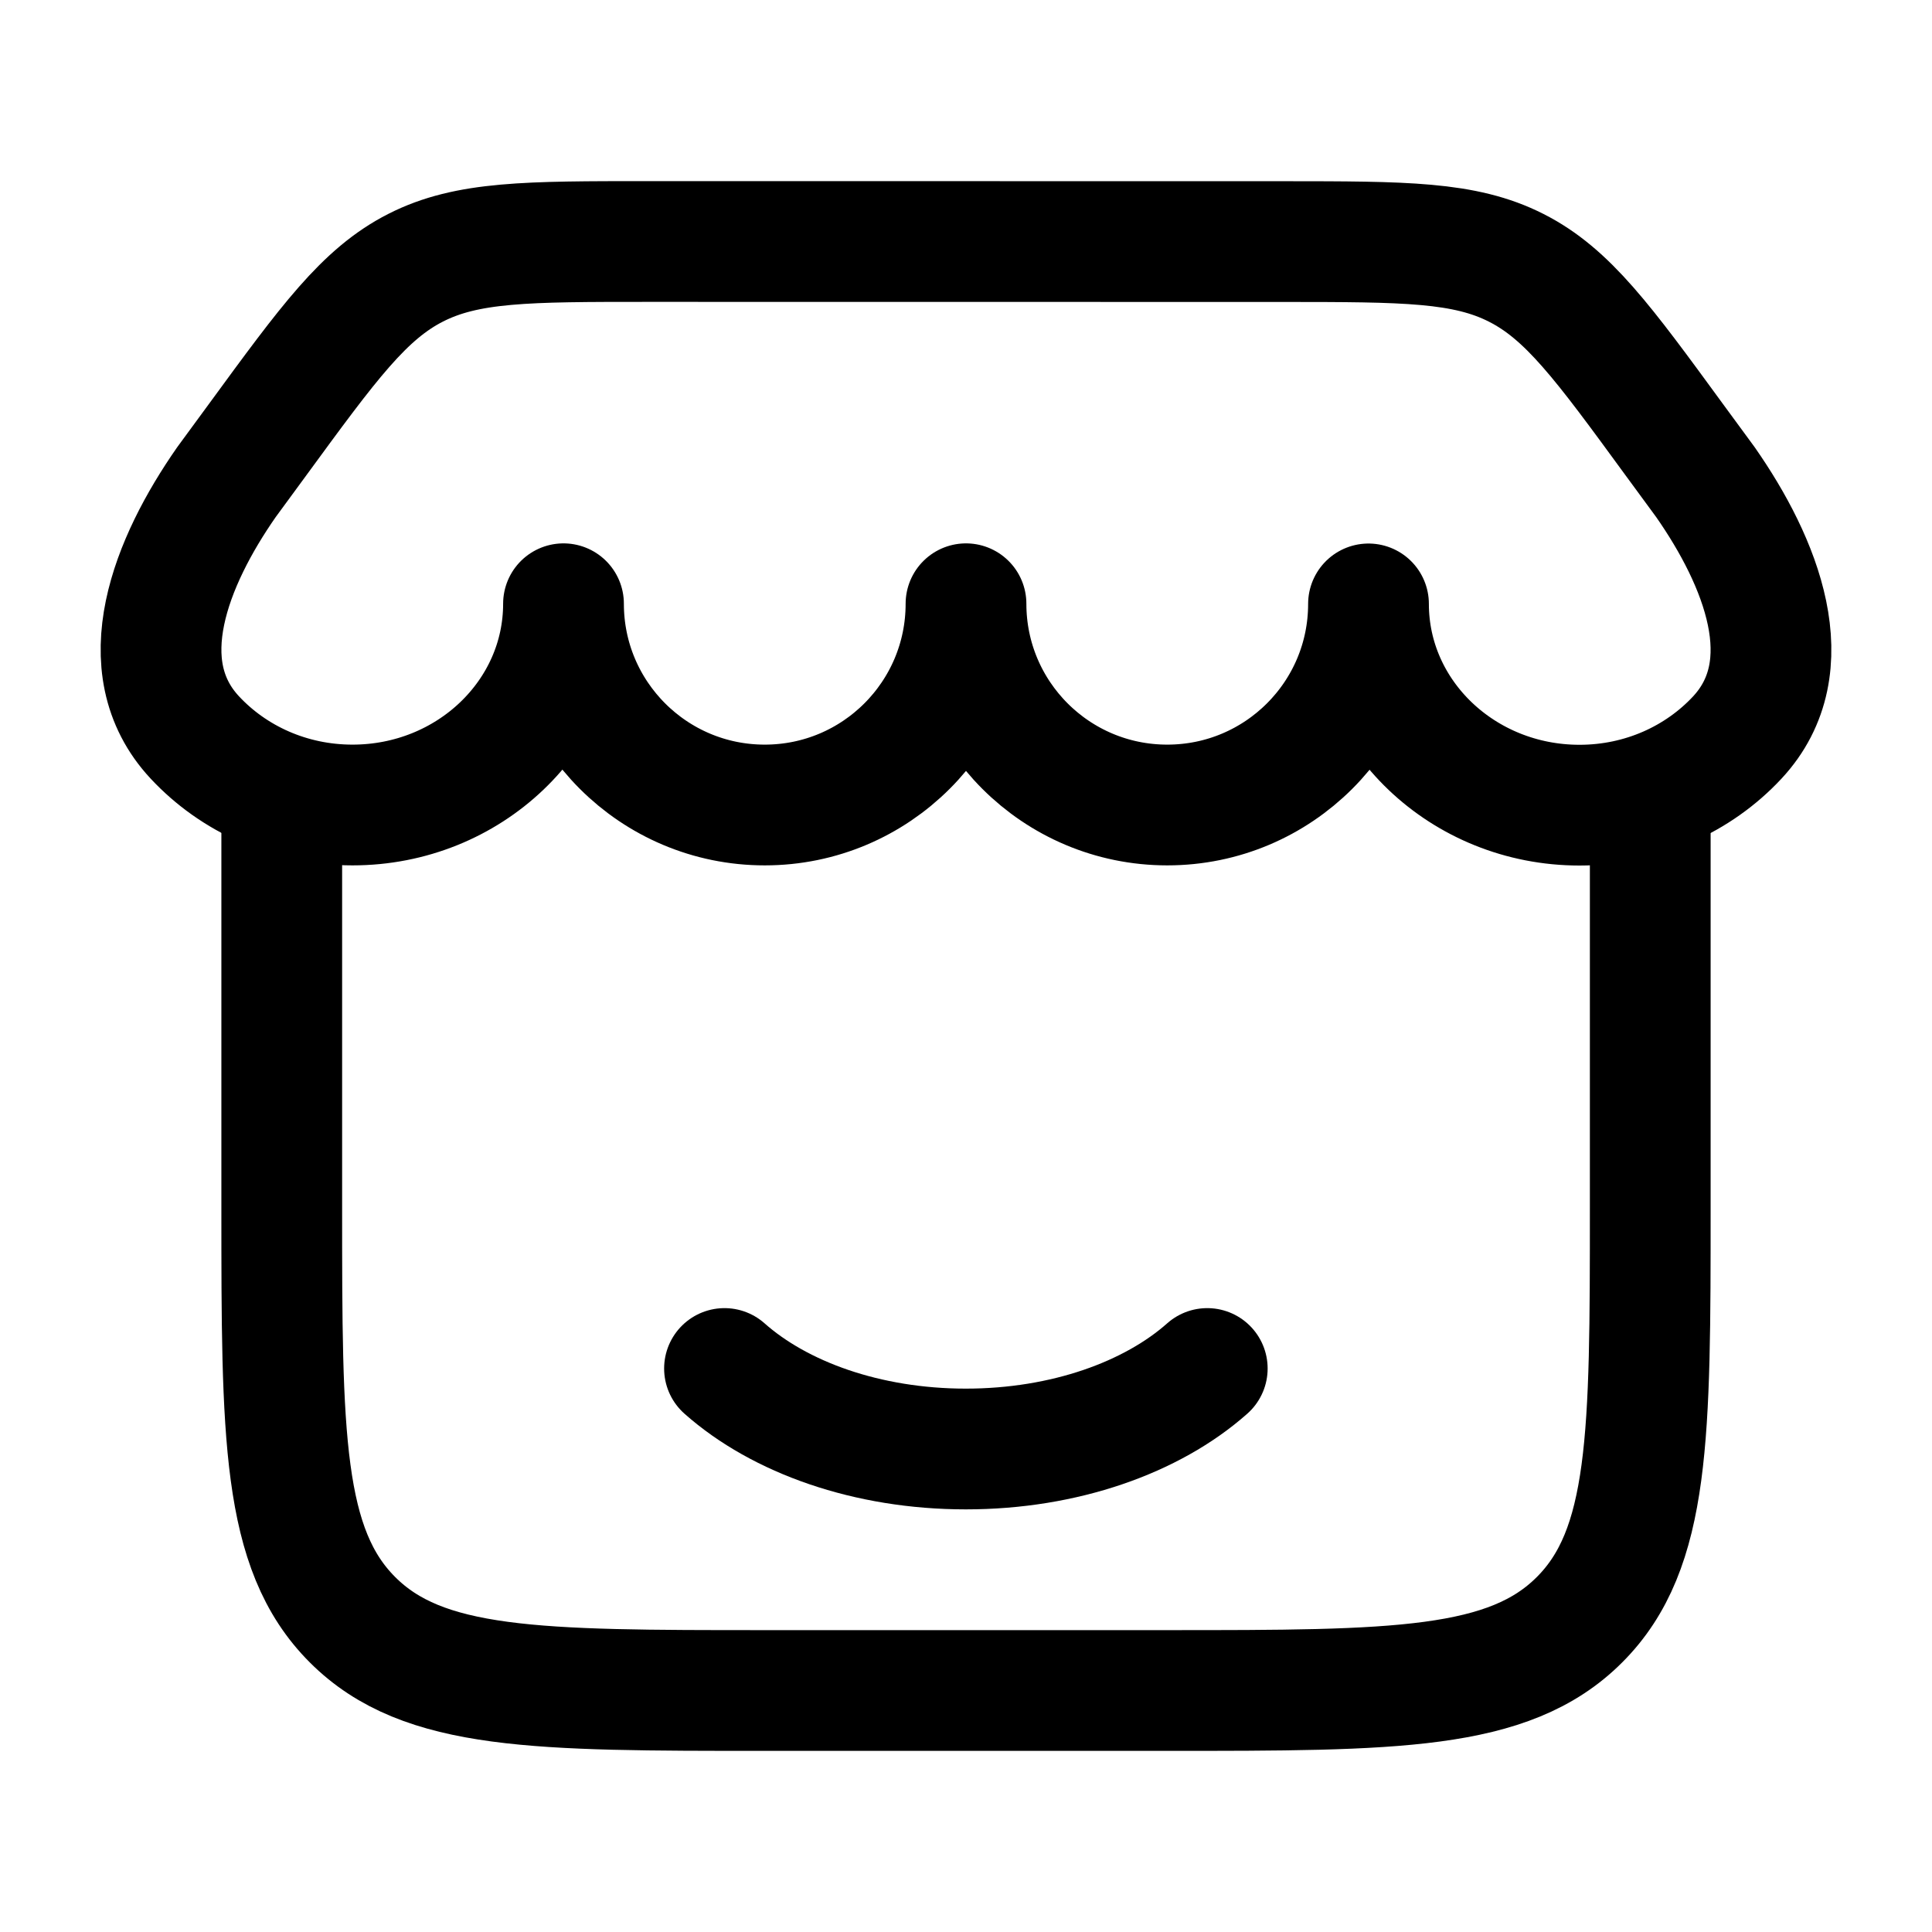
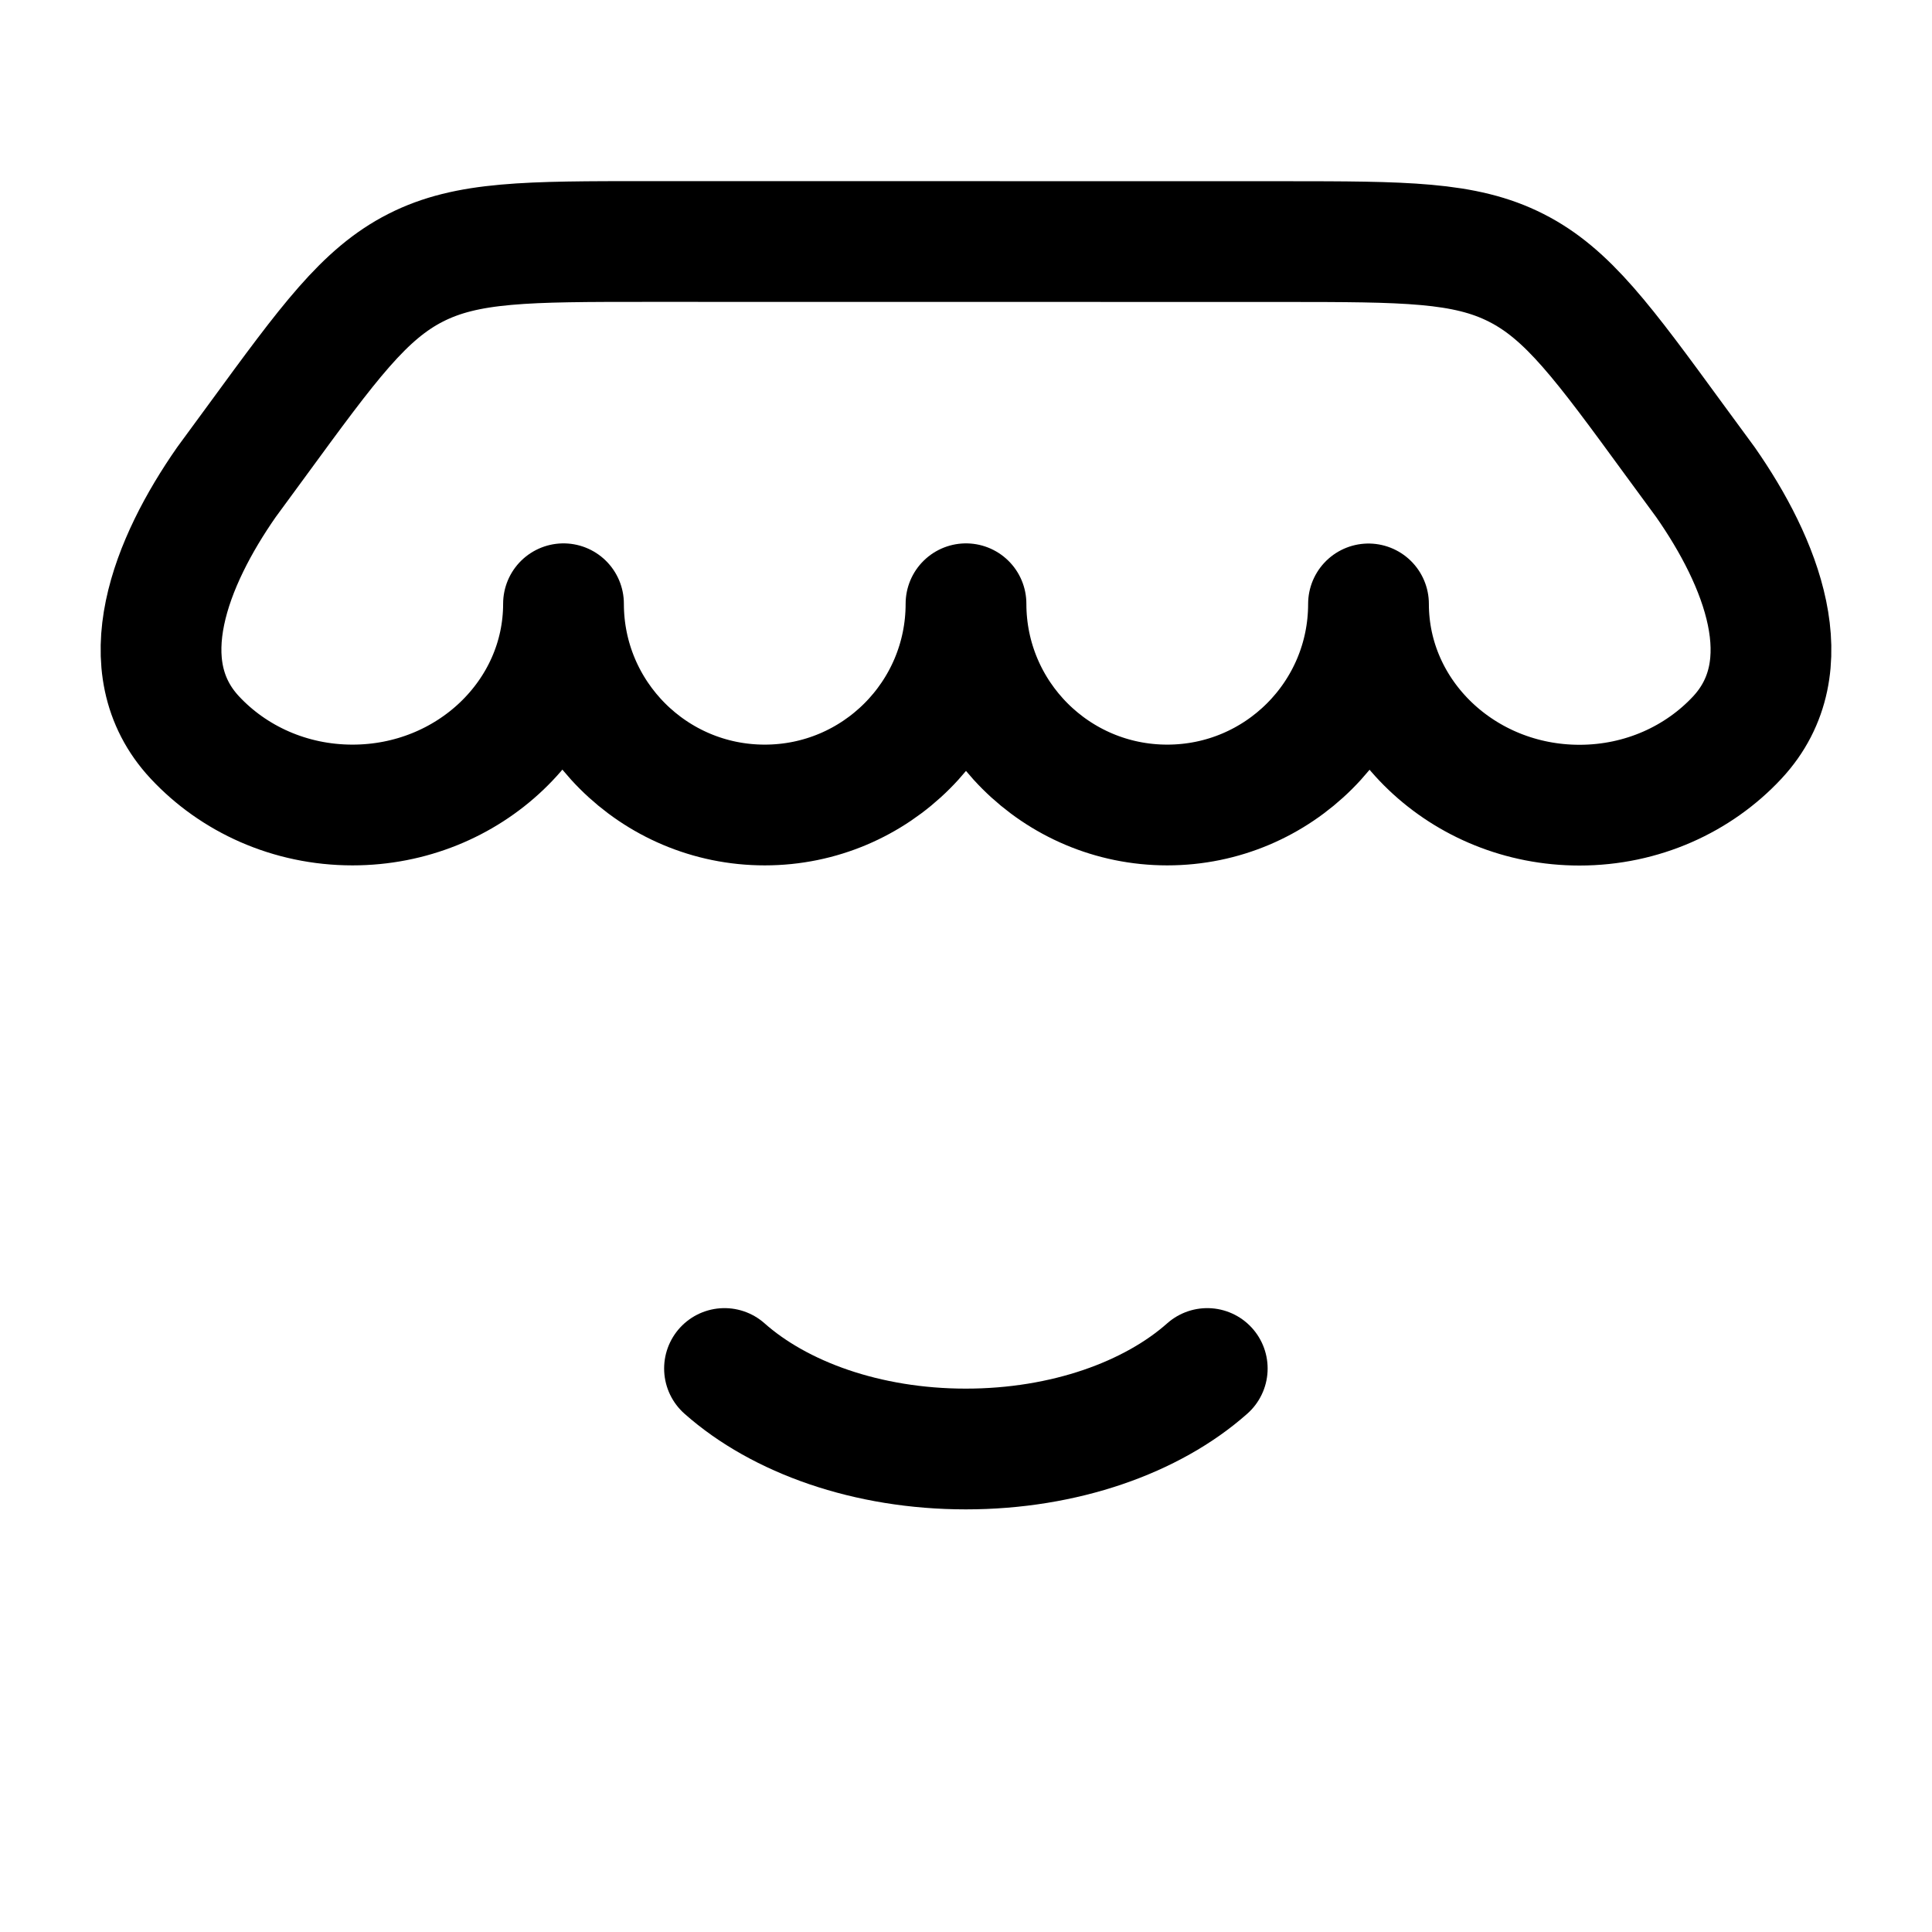
<svg xmlns="http://www.w3.org/2000/svg" viewBox="0 0 24 24" width="24" height="24" fill="none">
-   <path d="M3.5 10V15C3.5 17.828 3.5 19.243 4.379 20.121C5.257 21 6.672 21 9.5 21H14.5C17.328 21 18.743 21 19.621 20.121C20.5 19.243 20.5 17.828 20.5 15V10" stroke="currentColor" stroke-width="1.5" stroke-linecap="round" stroke-linejoin="round" />
  <path d="M17 7.502C17 8.883 15.881 10 14.5 10C13.119 10 12 8.881 12 7.5C12 8.881 10.881 10 9.5 10C8.119 10 7 8.881 7 7.5C7 8.881 5.827 10 4.379 10C3.6 10 2.9 9.676 2.42 9.161C1.595 8.276 2.126 6.974 2.814 5.988L3.202 5.459C4.084 4.253 4.525 3.65 5.165 3.325C5.805 3 6.552 3 8.046 3L15.955 3.001C17.448 3.002 18.195 3.002 18.835 3.327C19.475 3.651 19.916 4.254 20.797 5.46L21.186 5.99C21.874 6.976 22.405 8.278 21.58 9.163C21.1 9.678 20.4 10.002 19.621 10.002C18.173 10.002 17 8.883 17 7.502Z" stroke="currentColor" stroke-width="1.5" stroke-linecap="round" stroke-linejoin="round" />
  <path d="M14.997 17C14.313 17.607 13.225 18 11.998 18C10.772 18 9.684 17.607 9 17" stroke="currentColor" stroke-width="1.5" stroke-linecap="round" stroke-linejoin="round" />
</svg>